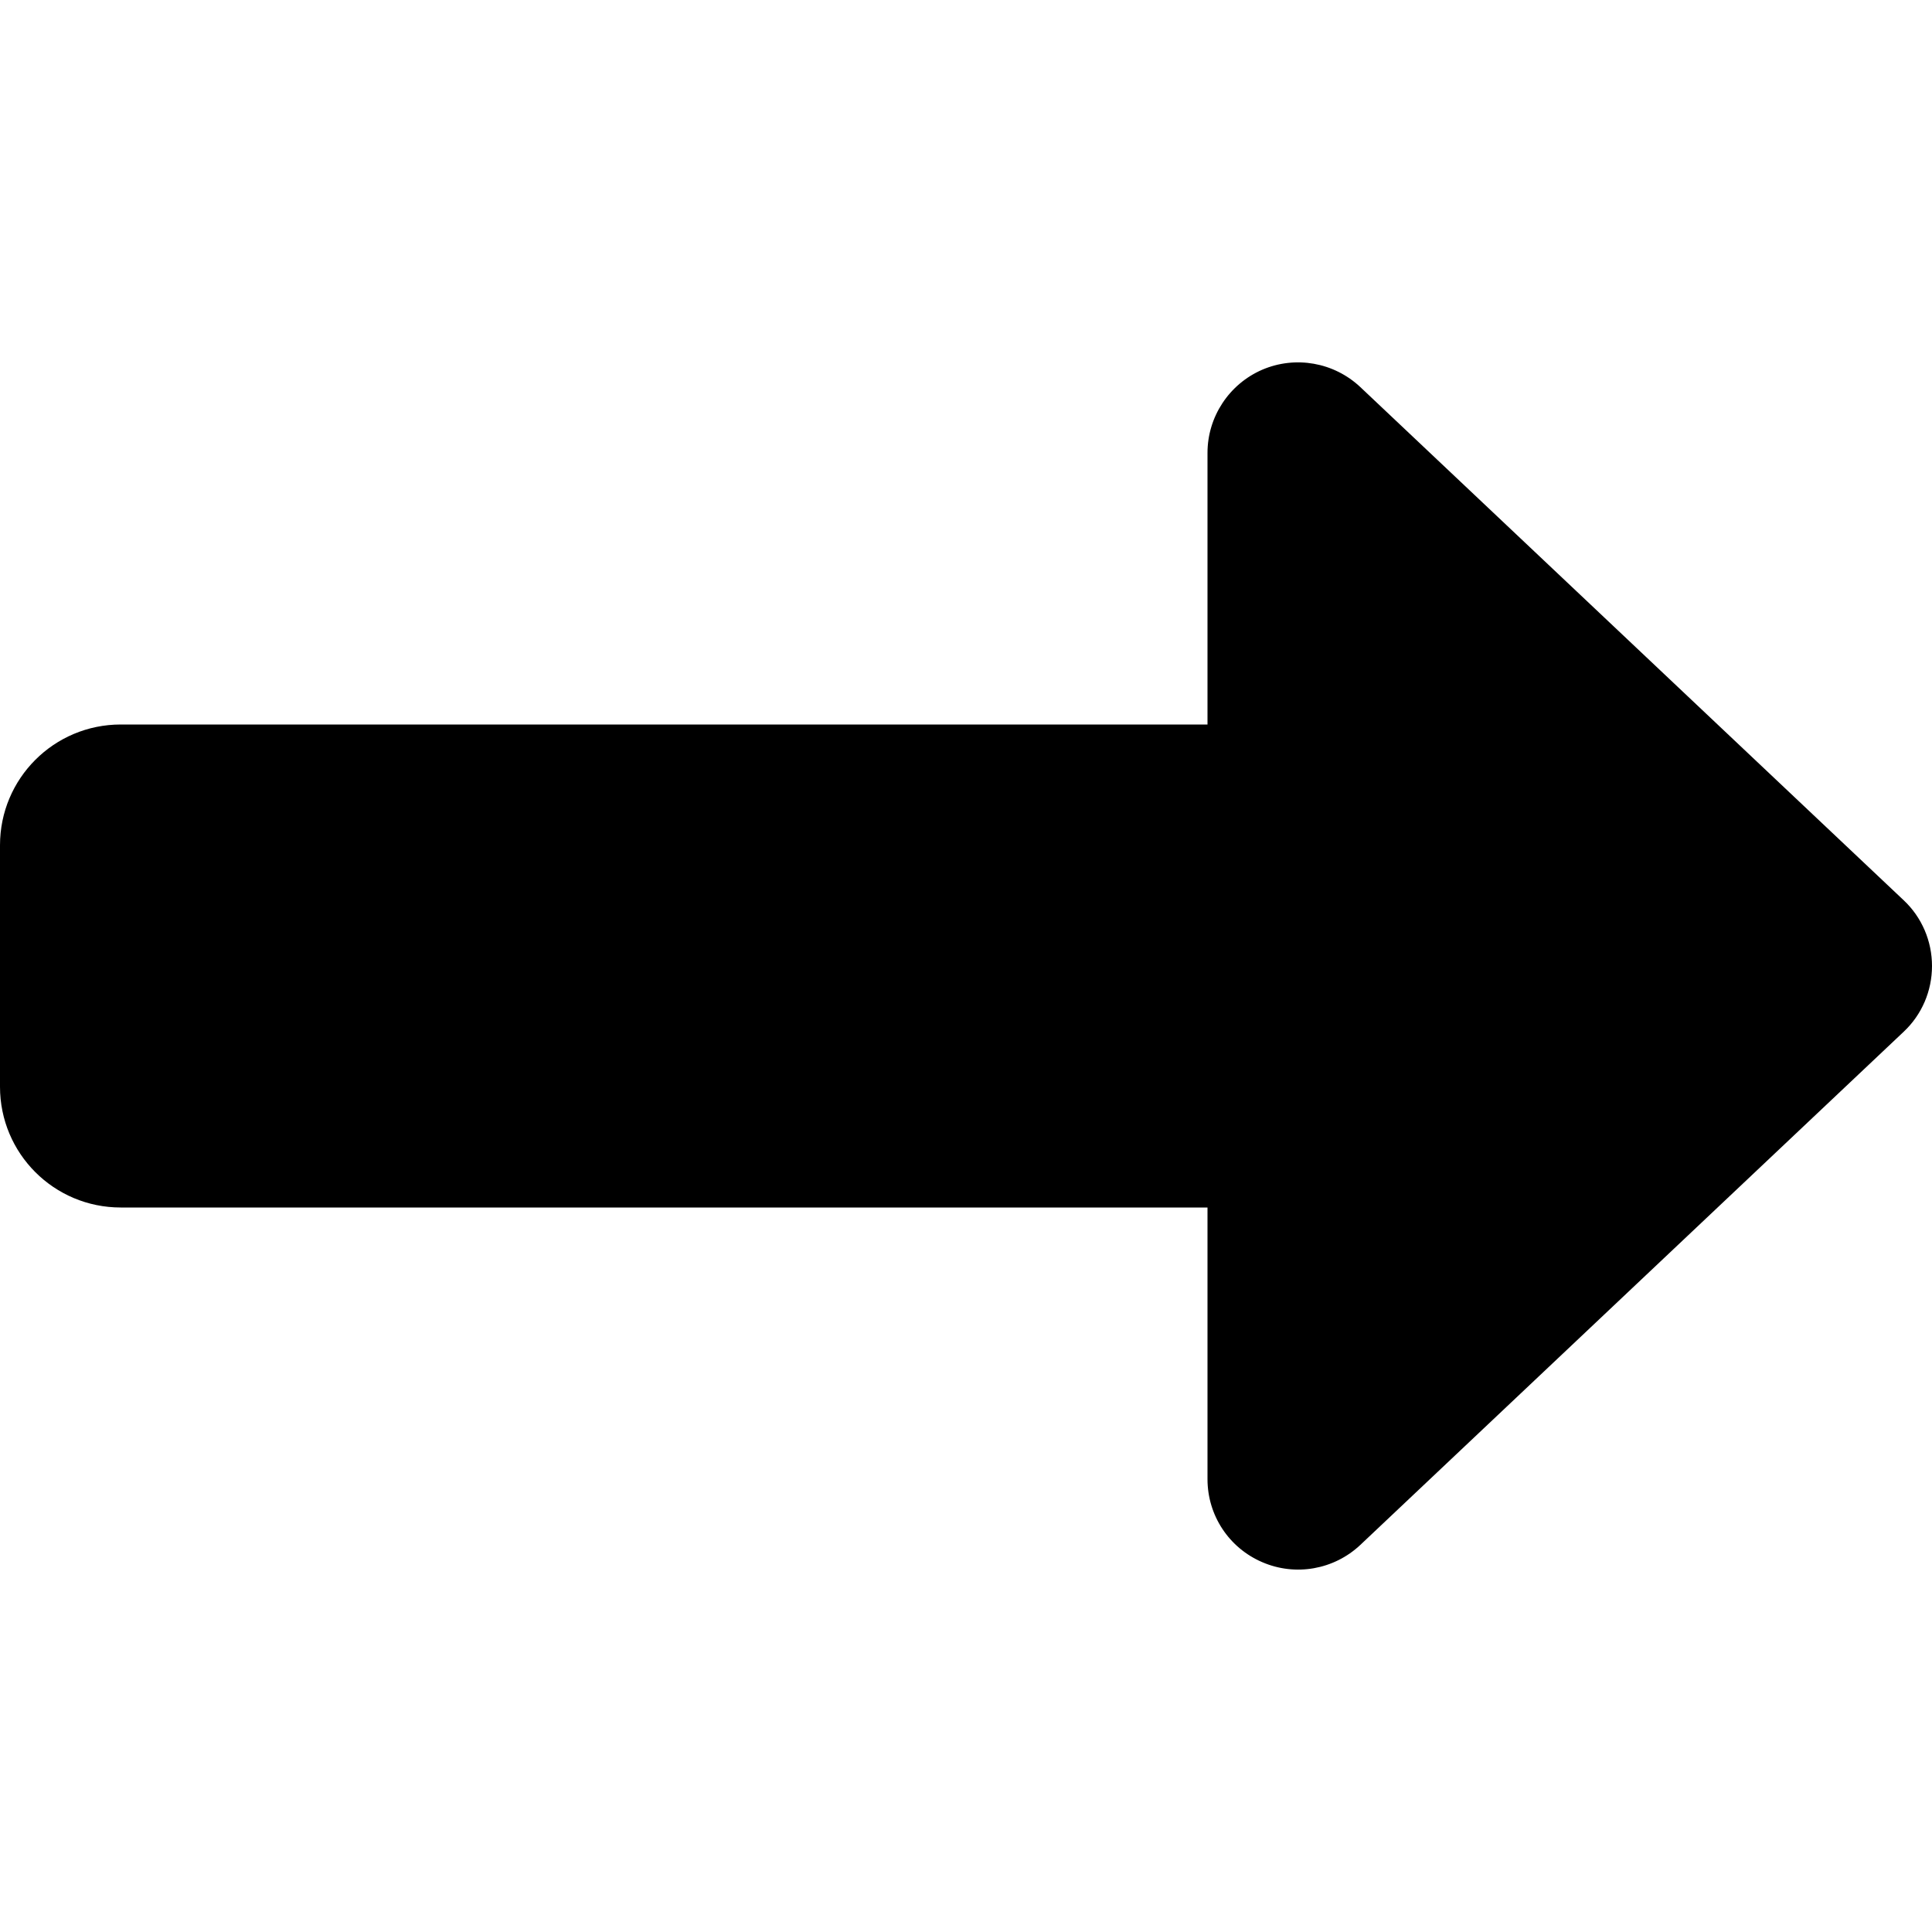
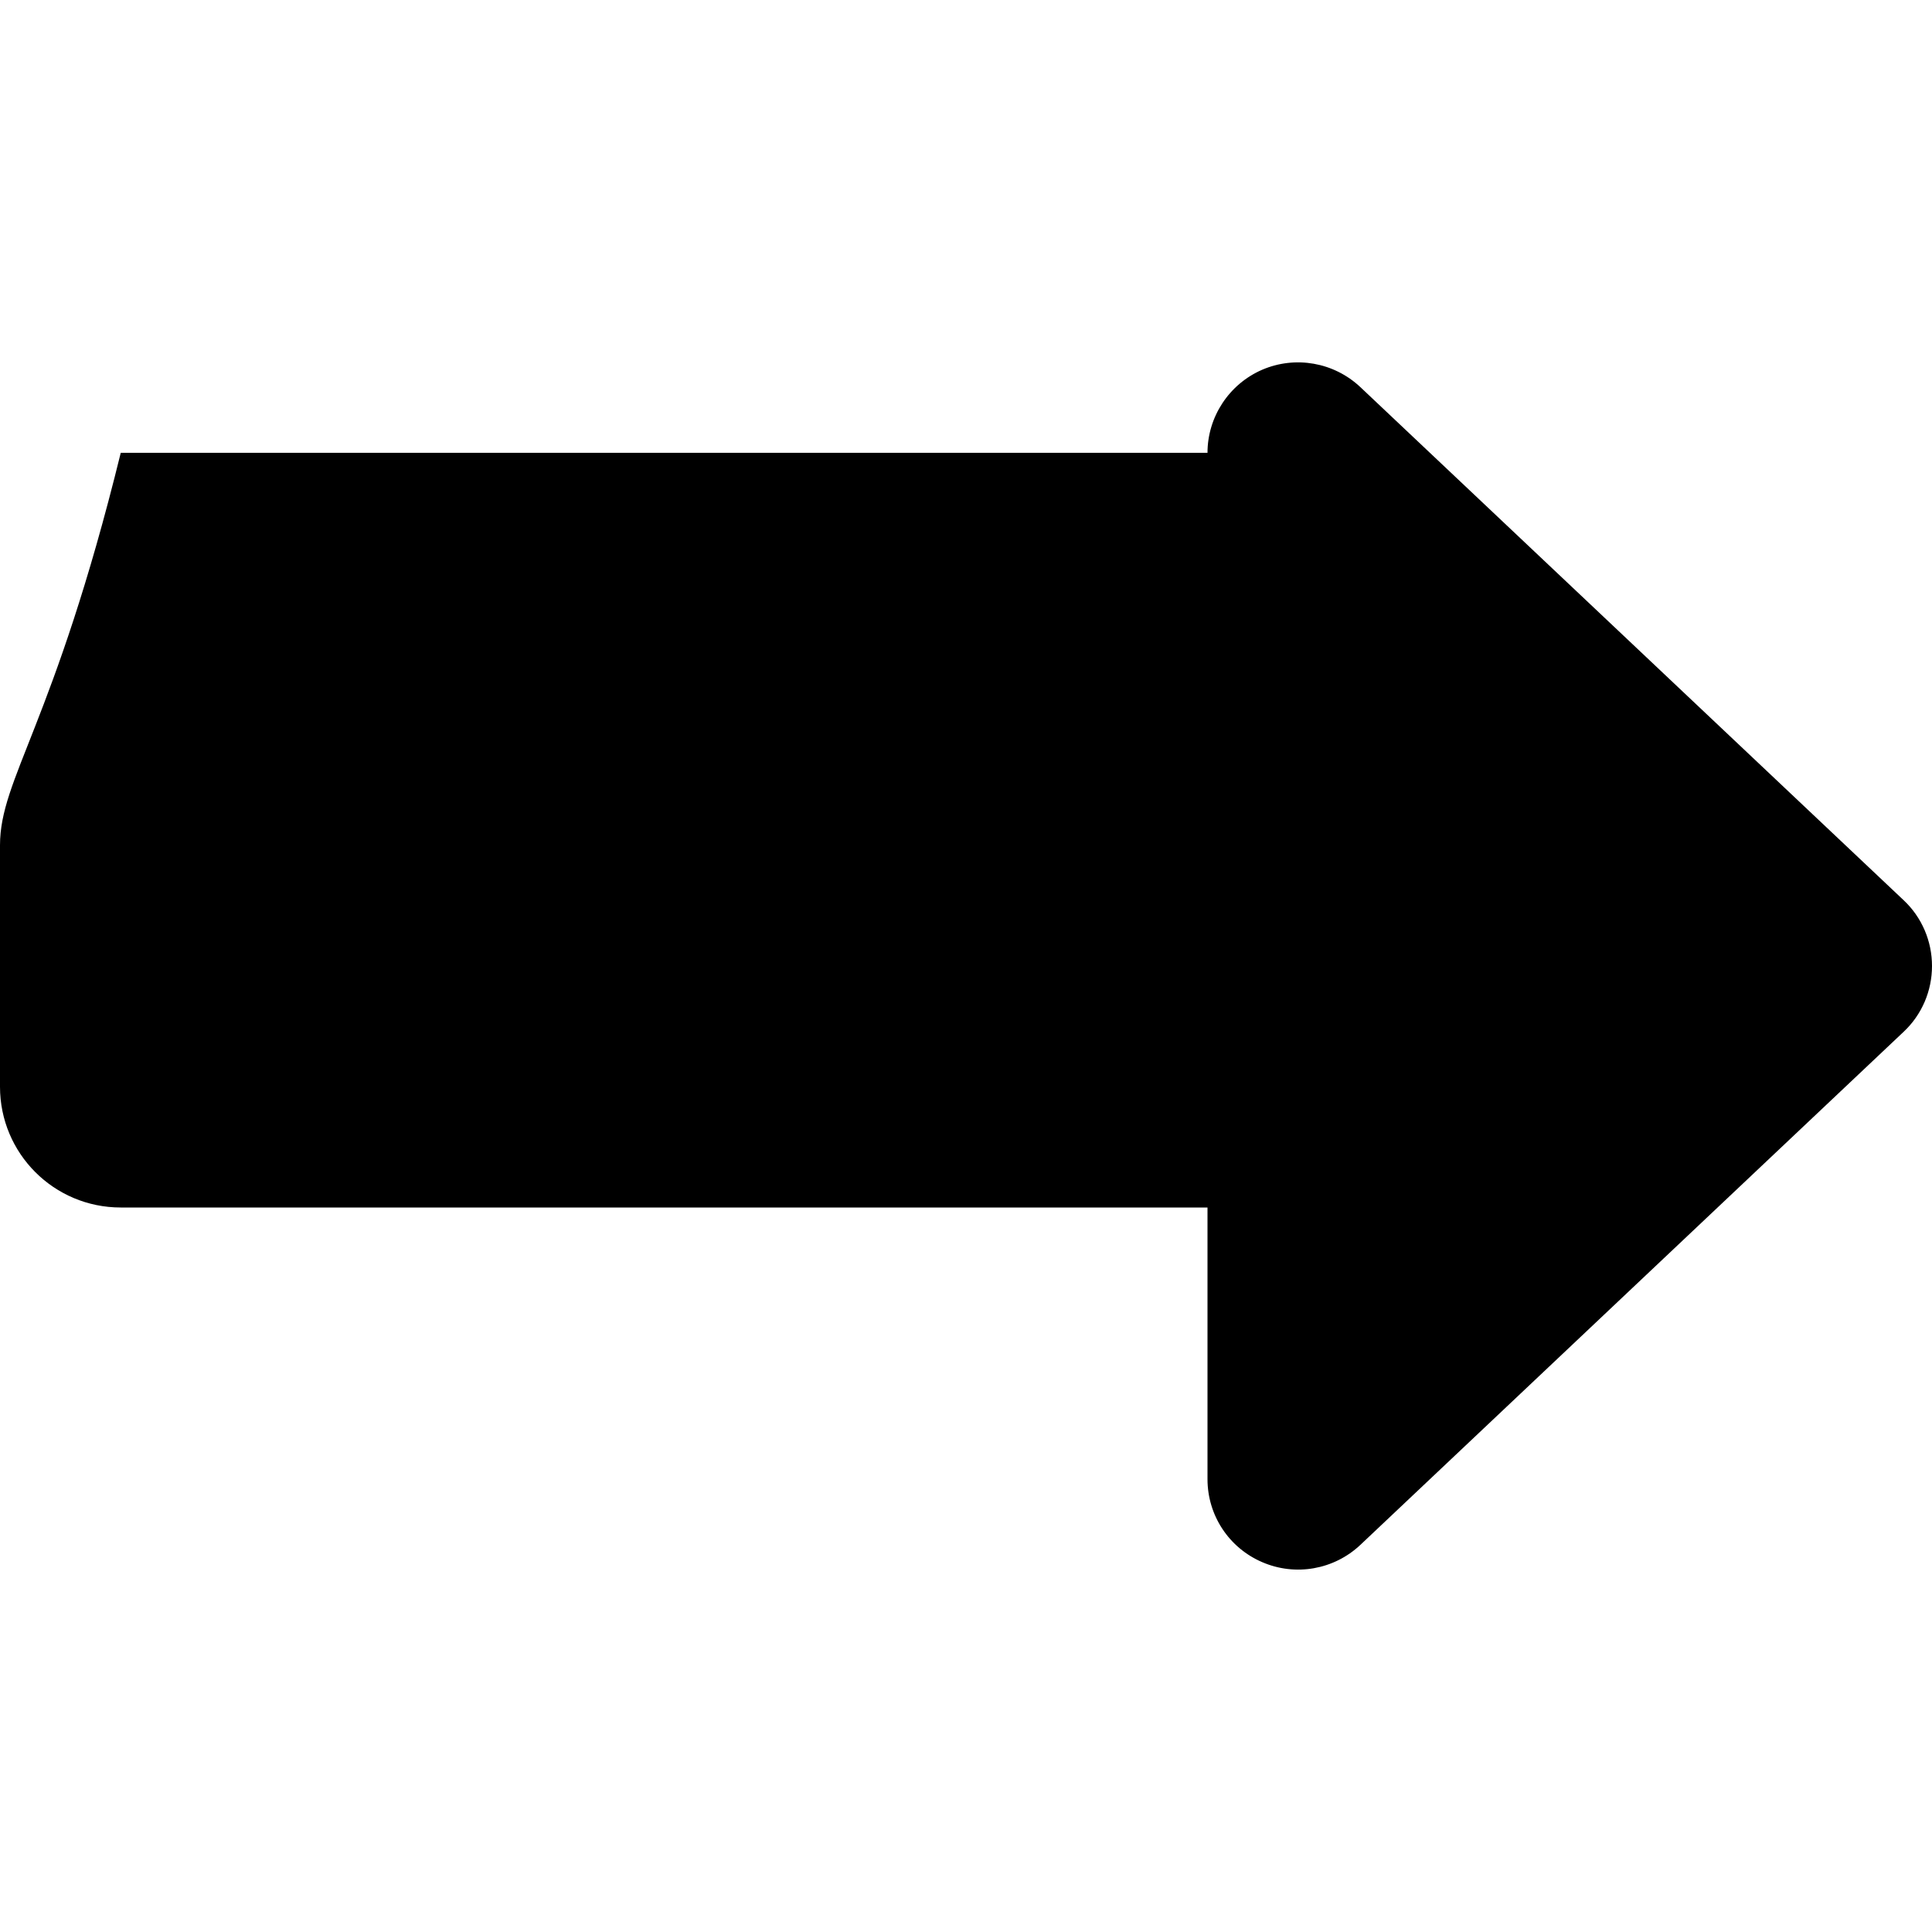
<svg xmlns="http://www.w3.org/2000/svg" width="16" height="16" viewBox="0 0 16 16" fill="none">
-   <path d="M10.453 12.937C10.728 13.056 11.047 13 11.266 12.794L15.766 8.544C15.916 8.403 16 8.206 16 8C16 7.794 15.916 7.597 15.766 7.456L11.266 3.206C11.047 3 10.728 2.944 10.453 3.062C10.178 3.181 10 3.453 10 3.75V6H1C0.447 6 0 6.447 0 7V9C0 9.553 0.447 10 1 10H10V12.25C10 12.55 10.178 12.819 10.453 12.937Z" fill="black" />
+   <path d="M10.453 12.937C10.728 13.056 11.047 13 11.266 12.794L15.766 8.544C15.916 8.403 16 8.206 16 8C16 7.794 15.916 7.597 15.766 7.456L11.266 3.206C11.047 3 10.728 2.944 10.453 3.062C10.178 3.181 10 3.453 10 3.75H1C0.447 6 0 6.447 0 7V9C0 9.553 0.447 10 1 10H10V12.25C10 12.55 10.178 12.819 10.453 12.937Z" fill="black" />
</svg>